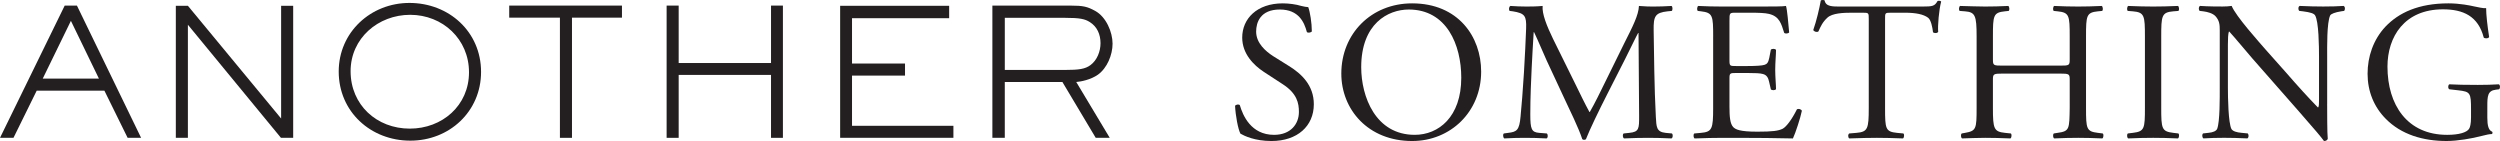
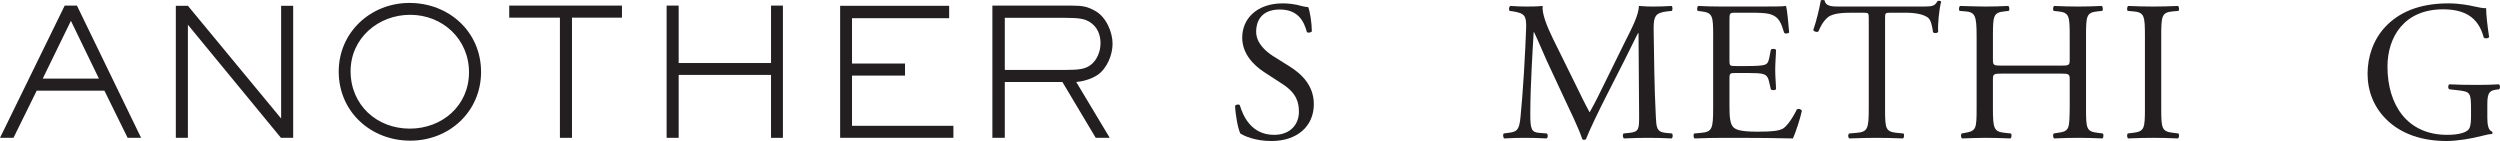
<svg xmlns="http://www.w3.org/2000/svg" version="1.1" id="Layer_1" x="0px" y="0px" width="305px" height="17.204px" viewBox="0.206 -30.923 305 17.204" enable-background="new 0.206 -30.923 305 17.204" xml:space="preserve">
  <g>
    <g>
      <path fill="#231F20" d="M15.777-14.108l-2.833-5.752H4.683L1.85-14.108H0.206L8.1-30.241h1.492l7.829,16.133H15.777z     M8.857-28.381l-3.438,7.05h6.856L8.857-28.381z" />
      <path fill="#231F20" d="M34.482-14.108L23.128-27.905v13.797h-1.471v-16.111h1.471l11.375,13.754v-13.754h1.471v16.111H34.482z" />
      <path fill="#231F20" d="M50.266-13.762c-4.823,0-8.737-3.525-8.737-8.434c0-4.801,3.914-8.369,8.629-8.369    c4.801,0,8.737,3.503,8.737,8.413C58.895-17.308,55.024-13.762,50.266-13.762z M50.245-29.116c-3.893,0-7.266,2.855-7.266,6.878    c0,4.108,3.179,7.007,7.223,7.007c3.957,0,7.223-2.812,7.223-6.878C57.425-26.132,54.224-29.116,50.245-29.116z" />
      <path fill="#231F20" d="M69.987-28.77v14.662h-1.471V-28.77h-6.185v-1.471h13.754v1.471H69.987z" />
      <path fill="#231F20" d="M94.271-14.108v-7.676H83.004v7.676h-1.47v-16.133h1.47v7.007h11.268v-7.007h1.449v16.133H94.271z" />
      <path fill="#231F20" d="M102.703-14.108v-16.111h13.3v1.514h-11.851v5.536h6.466v1.471h-6.466v6.12h12.37v1.47H102.703z" />
      <path fill="#231F20" d="M134.145-21.807c-0.865,0.605-2.054,0.844-2.638,0.887l4.087,6.812h-1.709l-4.066-6.812h-7.029v6.812    h-1.514v-16.133h9.494c1.622,0,2.098,0.13,3.05,0.649c1.341,0.736,2.119,2.595,2.119,4.001    C135.94-24.228,135.27-22.606,134.145-21.807z M133.129-28.251c-0.562-0.346-1.147-0.498-3.006-0.498h-7.331v6.359h7.331    c1.708,0,2.465-0.109,3.114-0.585c0.822-0.605,1.233-1.687,1.233-2.682C134.469-26.716,134.058-27.689,133.129-28.251z" />
    </g>
    <g>
      <path fill="#231F20" d="M155.325-13.719c-2.039,0-3.325-0.631-3.786-0.898c-0.291-0.535-0.607-2.258-0.655-3.398    c0.121-0.17,0.485-0.219,0.582-0.072c0.364,1.237,1.359,3.615,4.174,3.615c2.038,0,3.033-1.335,3.033-2.791    c0-1.068-0.219-2.257-1.99-3.398l-2.306-1.504c-1.213-0.801-2.621-2.184-2.621-4.174c0-2.305,1.796-4.174,4.951-4.174    c0.752,0,1.626,0.121,2.257,0.316c0.316,0.072,0.655,0.145,0.849,0.145c0.219,0.583,0.437,1.942,0.437,2.961    c-0.097,0.145-0.486,0.218-0.607,0.072c-0.316-1.165-0.971-2.742-3.3-2.742c-2.378,0-2.888,1.577-2.888,2.694    c0,1.407,1.165,2.403,2.063,2.985l1.942,1.214c1.529,0.946,3.033,2.354,3.033,4.659C160.495-15.539,158.481-13.719,155.325-13.719    z" />
-       <path fill="#231F20" d="M163.847-21.946c0-4.854,3.64-8.567,8.639-8.567c5.606,0,8.421,4.053,8.421,8.324    c0,4.902-3.738,8.47-8.421,8.47C167.099-13.719,163.847-17.578,163.847-21.946z M178.481-21.437c0-4.004-1.772-8.324-6.407-8.324    c-2.524,0-5.8,1.723-5.8,7.037c0,3.593,1.747,8.251,6.528,8.251C175.714-14.472,178.481-16.655,178.481-21.437z" />
      <path fill="#231F20" d="M192.439-20.587c0.558,1.141,1.092,2.257,1.675,3.325h0.048c0.655-1.14,1.262-2.403,1.869-3.64    l2.281-4.635c1.116-2.209,1.796-3.544,1.845-4.66c0.825,0.072,1.335,0.072,1.82,0.072c0.607,0,1.407-0.024,2.16-0.072    c0.146,0.097,0.146,0.509,0.024,0.607l-0.51,0.048c-1.529,0.17-1.723,0.607-1.699,2.306c0.048,2.573,0.073,7.063,0.267,10.557    c0.073,1.213,0.048,1.844,1.189,1.965l0.777,0.073c0.145,0.145,0.121,0.509-0.049,0.606c-0.995-0.049-1.99-0.073-2.864-0.073    c-0.849,0-1.942,0.024-2.936,0.073c-0.17-0.122-0.194-0.461-0.049-0.606l0.704-0.073c1.189-0.122,1.189-0.51,1.189-2.063    l-0.073-10.12h-0.048c-0.17,0.267-1.092,2.208-1.578,3.154l-2.16,4.248c-1.092,2.135-2.184,4.416-2.621,5.533    c-0.049,0.072-0.146,0.097-0.243,0.097c-0.048,0-0.17-0.024-0.218-0.097c-0.413-1.287-1.578-3.665-2.136-4.854l-2.184-4.684    c-0.51-1.116-1.019-2.378-1.553-3.494h-0.049c-0.097,1.504-0.17,2.912-0.243,4.32c-0.073,1.481-0.17,3.64-0.17,5.703    c0,1.796,0.146,2.184,1.092,2.257l0.922,0.073c0.17,0.145,0.145,0.533-0.025,0.606c-0.825-0.049-1.771-0.073-2.694-0.073    c-0.777,0-1.65,0.024-2.475,0.073c-0.145-0.122-0.194-0.486-0.048-0.606l0.534-0.073c1.019-0.122,1.359-0.291,1.504-1.99    c0.146-1.602,0.267-2.937,0.413-5.34c0.122-2.014,0.219-4.077,0.267-5.412c0.049-1.529-0.145-1.844-1.626-2.087l-0.388-0.048    c-0.121-0.146-0.097-0.51,0.097-0.607c0.728,0.048,1.31,0.072,1.917,0.072c0.558,0,1.213,0,2.015-0.072    c-0.097,0.946,0.51,2.451,1.262,4.004L192.439-20.587z" />
      <path fill="#231F20" d="M209.213-26.484c0-2.524-0.049-2.888-1.48-3.058l-0.389-0.048c-0.145-0.097-0.097-0.534,0.049-0.607    c1.044,0.048,1.869,0.072,2.864,0.072h4.562c1.553,0,2.985,0,3.276-0.072c0.146,0.412,0.291,2.16,0.388,3.228    c-0.097,0.146-0.485,0.194-0.607,0.048c-0.364-1.141-0.582-1.99-1.844-2.305c-0.51-0.122-1.286-0.146-2.354-0.146h-1.748    c-0.728,0-0.728,0.049-0.728,0.971v4.854c0,0.68,0.073,0.68,0.801,0.68h1.408c1.019,0,1.771-0.048,2.063-0.146    c0.291-0.097,0.461-0.242,0.582-0.849l0.194-0.995c0.121-0.145,0.534-0.145,0.631,0.025c0,0.582-0.097,1.529-0.097,2.451    c0,0.874,0.097,1.796,0.097,2.33c-0.097,0.17-0.51,0.17-0.631,0.024l-0.219-0.947c-0.097-0.436-0.267-0.8-0.752-0.921    c-0.34-0.097-0.922-0.122-1.868-0.122h-1.408c-0.728,0-0.801,0.025-0.801,0.655v3.422c0,1.287,0.073,2.111,0.461,2.524    c0.291,0.291,0.801,0.558,2.936,0.558c1.869,0,2.573-0.097,3.106-0.364c0.437-0.243,1.092-1.092,1.723-2.354    c0.17-0.121,0.51-0.048,0.607,0.171c-0.17,0.849-0.777,2.717-1.092,3.373c-2.184-0.049-4.344-0.073-6.504-0.073h-2.184    c-1.044,0-1.869,0.024-3.3,0.073c-0.146-0.073-0.194-0.461-0.049-0.606l0.801-0.073c1.383-0.122,1.504-0.486,1.504-3.033V-26.484z    " />
      <path fill="#231F20" d="M230.184-17.747c0,2.548,0.048,2.887,1.456,3.033l0.777,0.073c0.146,0.097,0.097,0.533-0.048,0.606    c-1.383-0.049-2.209-0.073-3.179-0.073c-0.971,0-1.82,0.024-3.373,0.073c-0.146-0.073-0.194-0.486,0-0.606l0.874-0.073    c1.383-0.122,1.504-0.486,1.504-3.033v-10.848c0-0.752,0-0.777-0.728-0.777h-1.335c-1.044,0-2.378,0.049-2.985,0.607    c-0.583,0.534-0.825,1.068-1.092,1.675c-0.194,0.145-0.534,0.024-0.631-0.17c0.388-1.092,0.752-2.645,0.922-3.616    c0.073-0.049,0.388-0.073,0.461,0c0.146,0.777,0.946,0.752,2.063,0.752h9.829c1.31,0,1.529-0.048,1.893-0.679    c0.121-0.049,0.388-0.025,0.437,0.072c-0.267,0.995-0.437,2.961-0.364,3.689c-0.097,0.194-0.51,0.194-0.631,0.049    c-0.073-0.607-0.243-1.505-0.607-1.772c-0.558-0.413-1.48-0.607-2.815-0.607h-1.723c-0.728,0-0.704,0.024-0.704,0.825V-17.747z" />
      <path fill="#231F20" d="M244.555-21.946c-1.165,0-1.213,0.049-1.213,0.777v3.422c0,2.548,0.121,2.887,1.48,3.033l0.704,0.073    c0.146,0.097,0.097,0.533-0.048,0.606c-1.31-0.049-2.136-0.073-3.082-0.073c-1.044,0-1.869,0.049-2.815,0.073    c-0.145-0.073-0.194-0.461-0.048-0.606l0.413-0.073c1.359-0.242,1.407-0.486,1.407-3.033v-8.737c0-2.548-0.17-2.961-1.432-3.058    l-0.631-0.048c-0.146-0.097-0.097-0.534,0.049-0.607c1.189,0.024,2.014,0.072,3.058,0.072c0.946,0,1.772-0.024,2.815-0.072    c0.145,0.072,0.194,0.509,0.048,0.607l-0.461,0.048c-1.407,0.146-1.456,0.51-1.456,3.058v2.791c0,0.753,0.049,0.777,1.213,0.777    h6.941c1.165,0,1.213-0.024,1.213-0.777v-2.791c0-2.548-0.049-2.912-1.481-3.058l-0.461-0.048    c-0.146-0.097-0.097-0.534,0.049-0.607c1.116,0.048,1.941,0.072,2.936,0.072c0.946,0,1.771-0.024,2.864-0.072    c0.146,0.072,0.194,0.509,0.048,0.607l-0.509,0.048c-1.408,0.146-1.456,0.51-1.456,3.058v8.737c0,2.548,0.048,2.863,1.456,3.033    l0.582,0.073c0.146,0.097,0.097,0.533-0.048,0.606c-1.165-0.049-1.99-0.073-2.936-0.073c-0.995,0-1.869,0.024-2.936,0.073    c-0.146-0.073-0.194-0.461-0.049-0.606l0.461-0.073c1.481-0.194,1.432-0.486,1.481-3.033v-3.422c0-0.728-0.049-0.777-1.213-0.777    H244.555z" />
      <path fill="#231F20" d="M261.887-26.436c0-2.573-0.049-2.985-1.48-3.106L259.8-29.59c-0.146-0.097-0.097-0.534,0.048-0.607    c1.213,0.048,2.039,0.072,3.058,0.072c0.971,0,1.796-0.024,3.009-0.072c0.145,0.072,0.194,0.509,0.048,0.607l-0.607,0.048    c-1.432,0.122-1.48,0.534-1.48,3.106v8.639c0,2.573,0.049,2.912,1.48,3.082l0.607,0.073c0.146,0.097,0.097,0.533-0.048,0.606    c-1.213-0.049-2.039-0.073-3.009-0.073c-1.019,0-1.845,0.024-3.058,0.073c-0.145-0.073-0.194-0.461-0.048-0.606l0.607-0.073    c1.432-0.17,1.48-0.51,1.48-3.082V-26.436z" />
-       <path fill="#231F20" d="M284.119-18.234c0,0.729,0,3.617,0.073,4.247c-0.048,0.146-0.194,0.267-0.461,0.267    c-0.291-0.413-0.995-1.262-3.106-3.664l-5.63-6.408c-0.655-0.752-2.306-2.742-2.815-3.276h-0.049    c-0.097,0.291-0.121,0.849-0.121,1.577v5.29c0,1.141,0.049,4.296,0.437,5.023c0.17,0.267,0.631,0.412,1.238,0.461l0.752,0.073    c0.146,0.193,0.122,0.485-0.048,0.606c-1.092-0.049-1.942-0.073-2.839-0.073c-1.019,0-1.675,0.024-2.524,0.073    c-0.17-0.122-0.194-0.461-0.048-0.606l0.655-0.073c0.558-0.049,0.947-0.218,1.068-0.486c0.34-0.874,0.315-3.834,0.315-4.999    v-7.013c0-0.68-0.024-1.189-0.534-1.747c-0.34-0.34-0.922-0.51-1.504-0.583l-0.413-0.048c-0.146-0.146-0.146-0.51,0.049-0.607    c1.019,0.072,2.305,0.072,2.742,0.072c0.388,0,0.801-0.024,1.116-0.072c0.486,1.238,3.373,4.441,4.15,5.339l2.354,2.646    c1.65,1.892,2.864,3.227,4.004,4.392h0.049c0.097-0.122,0.097-0.51,0.097-1.019v-5.193c0-1.141-0.025-4.296-0.486-5.023    c-0.146-0.219-0.534-0.364-1.504-0.486l-0.413-0.048c-0.17-0.146-0.146-0.534,0.049-0.607c1.116,0.048,1.941,0.072,2.864,0.072    c1.043,0,1.674-0.024,2.5-0.072c0.194,0.121,0.194,0.461,0.048,0.607l-0.34,0.048c-0.777,0.122-1.262,0.316-1.359,0.51    c-0.413,0.874-0.364,3.883-0.364,4.999V-18.234z" />
      <path fill="#231F20" d="M303.659-16.583c0,0.971,0.146,1.553,0.583,1.723c0.073,0.072,0.073,0.219-0.024,0.291    c-0.291,0-0.728,0.097-1.189,0.218c-1.286,0.34-3.033,0.631-4.344,0.631c-2.888,0-5.534-0.801-7.402-2.694    c-1.456-1.457-2.233-3.373-2.233-5.509c0-2.062,0.68-4.15,2.184-5.751c1.626-1.699,4.029-2.839,7.693-2.839    c1.383,0,2.67,0.267,3.082,0.364c0.461,0.097,1.213,0.267,1.505,0.219c0,0.801,0.145,2.063,0.364,3.519    c-0.073,0.194-0.51,0.219-0.655,0.073c-0.68-2.621-2.5-3.446-4.975-3.446c-4.708,0-6.771,3.349-6.771,6.989    c0,4.66,2.403,8.324,7.28,8.324c1.505,0,2.403-0.316,2.67-0.728c0.122-0.17,0.243-0.607,0.243-1.383v-0.971    c0-2.039-0.073-2.184-1.577-2.354l-1.068-0.122c-0.194-0.097-0.17-0.534,0-0.607c0.704,0.049,2.038,0.073,3.47,0.073    c0.946,0,1.771-0.024,2.573-0.073c0.17,0.097,0.194,0.462,0.024,0.607l-0.388,0.048c-1.019,0.122-1.044,0.801-1.044,2.039V-16.583    z" />
    </g>
  </g>
</svg>